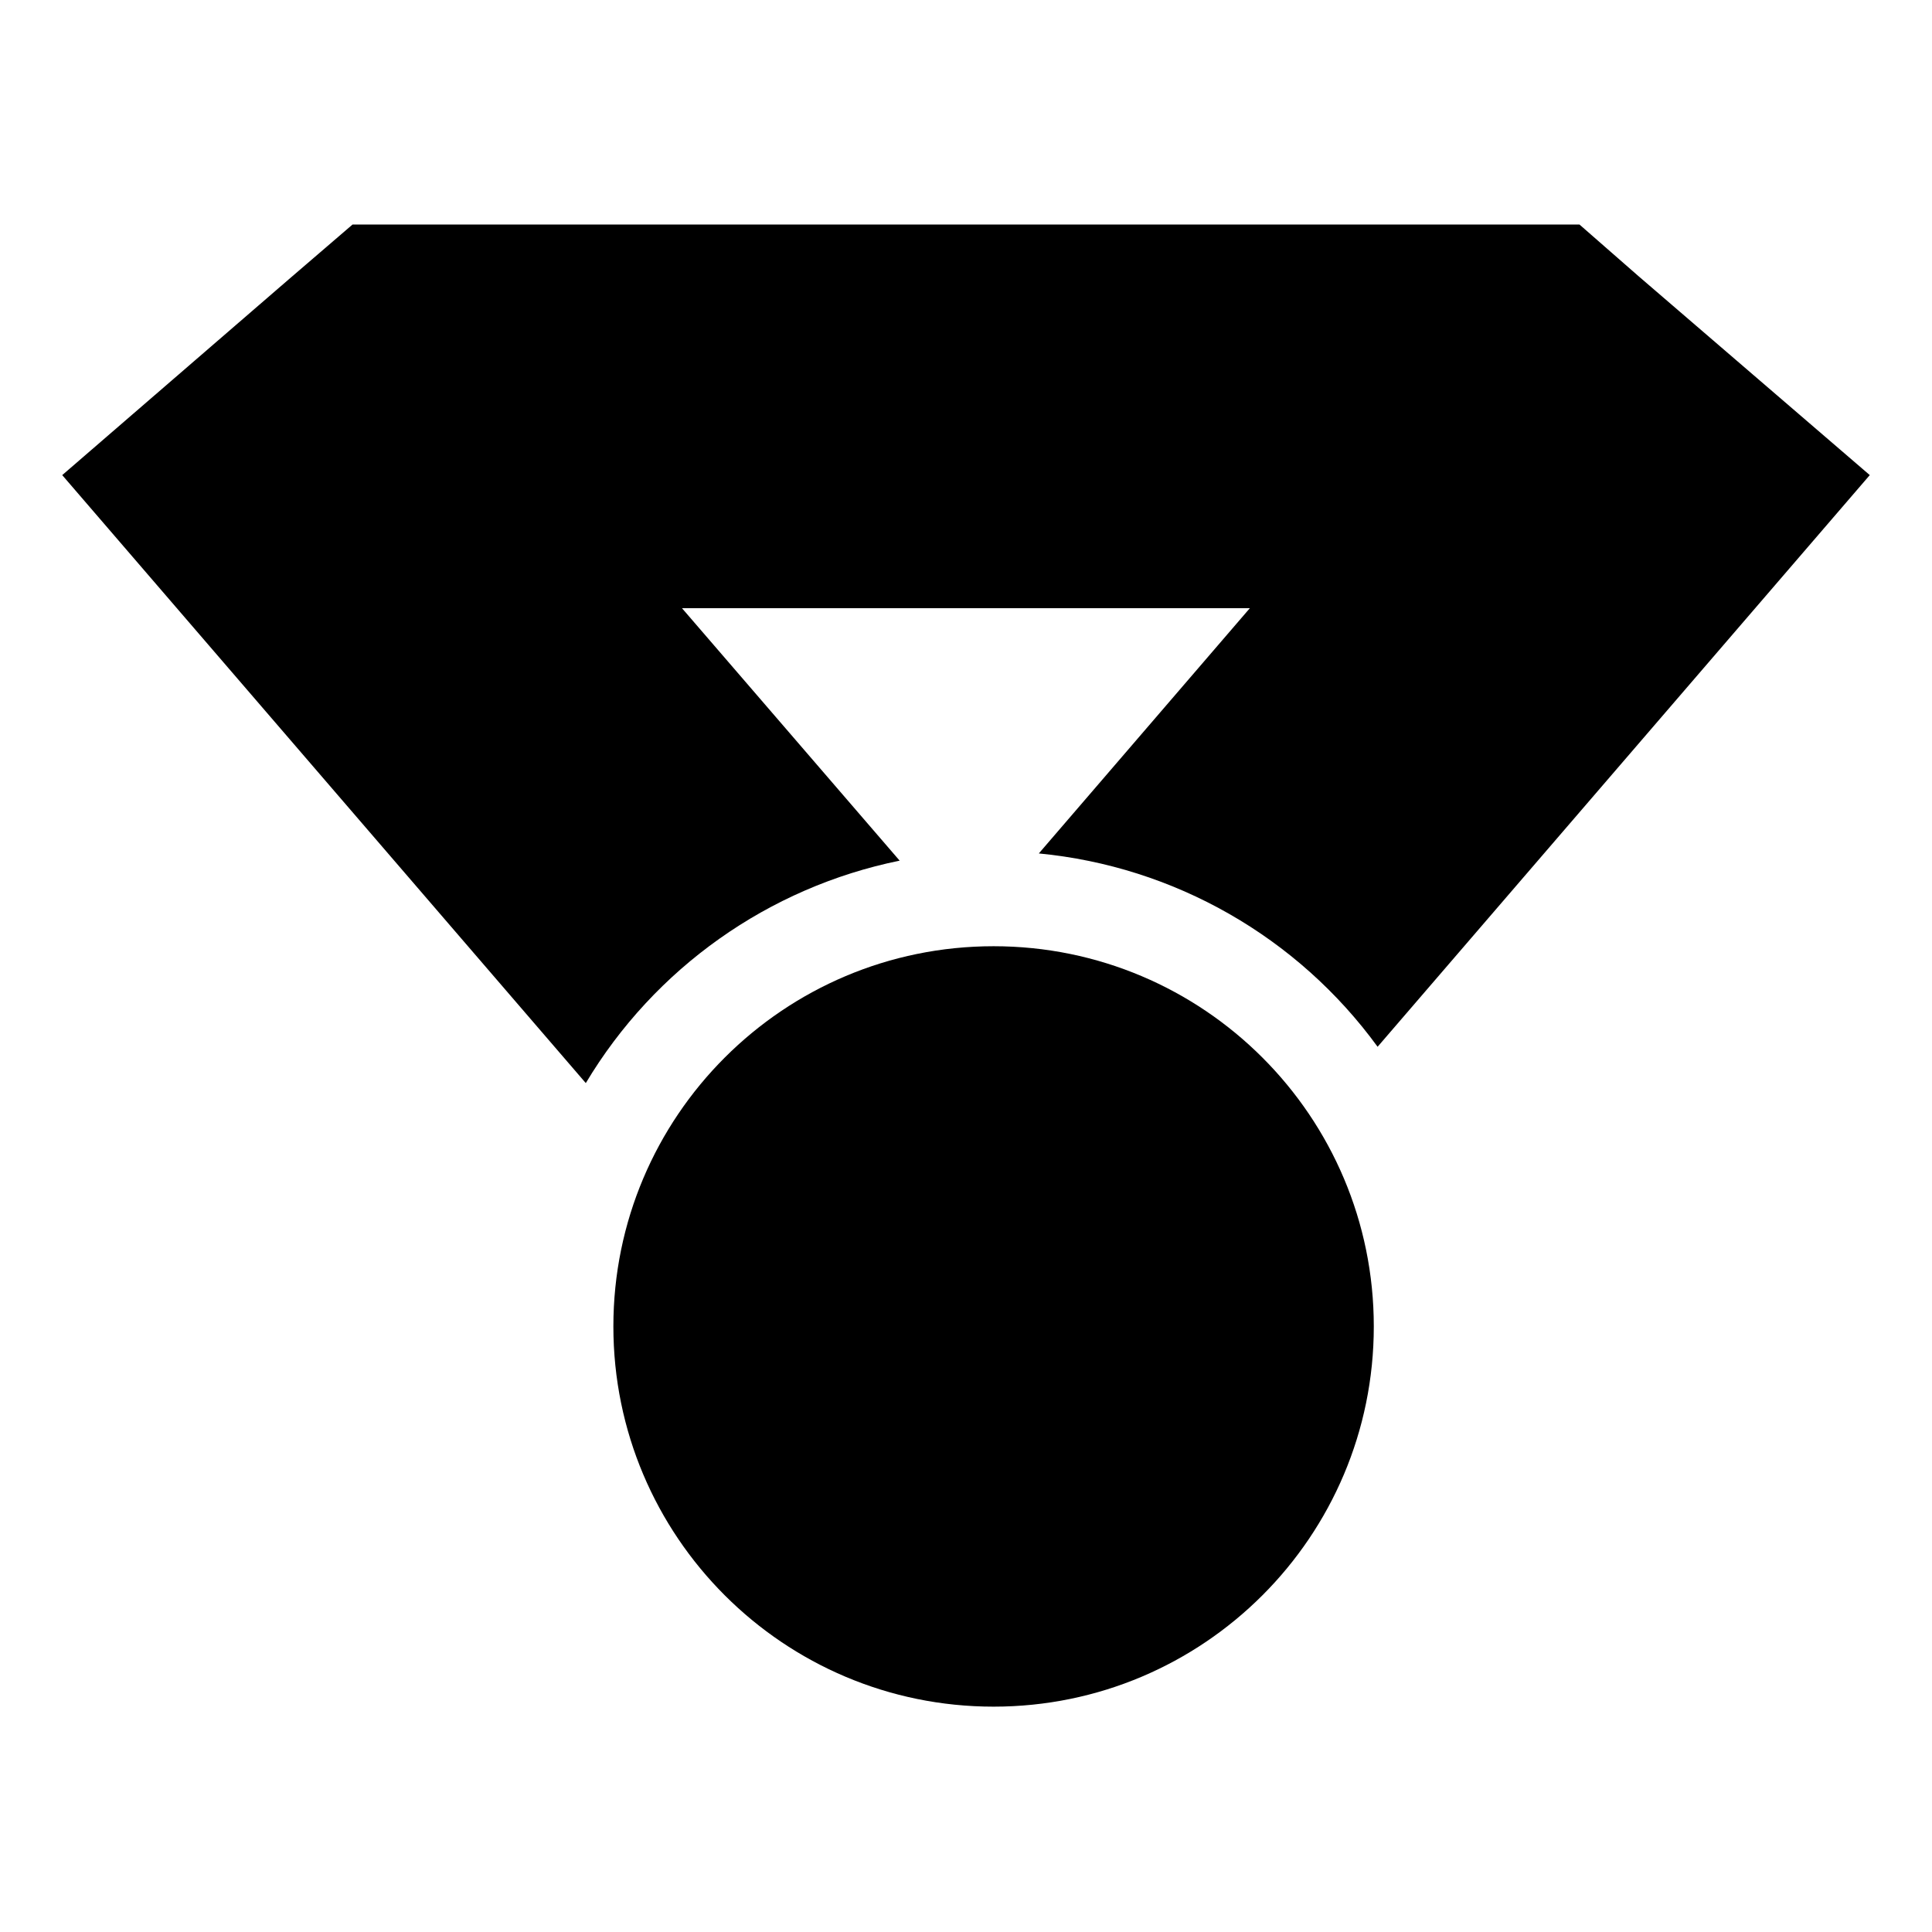
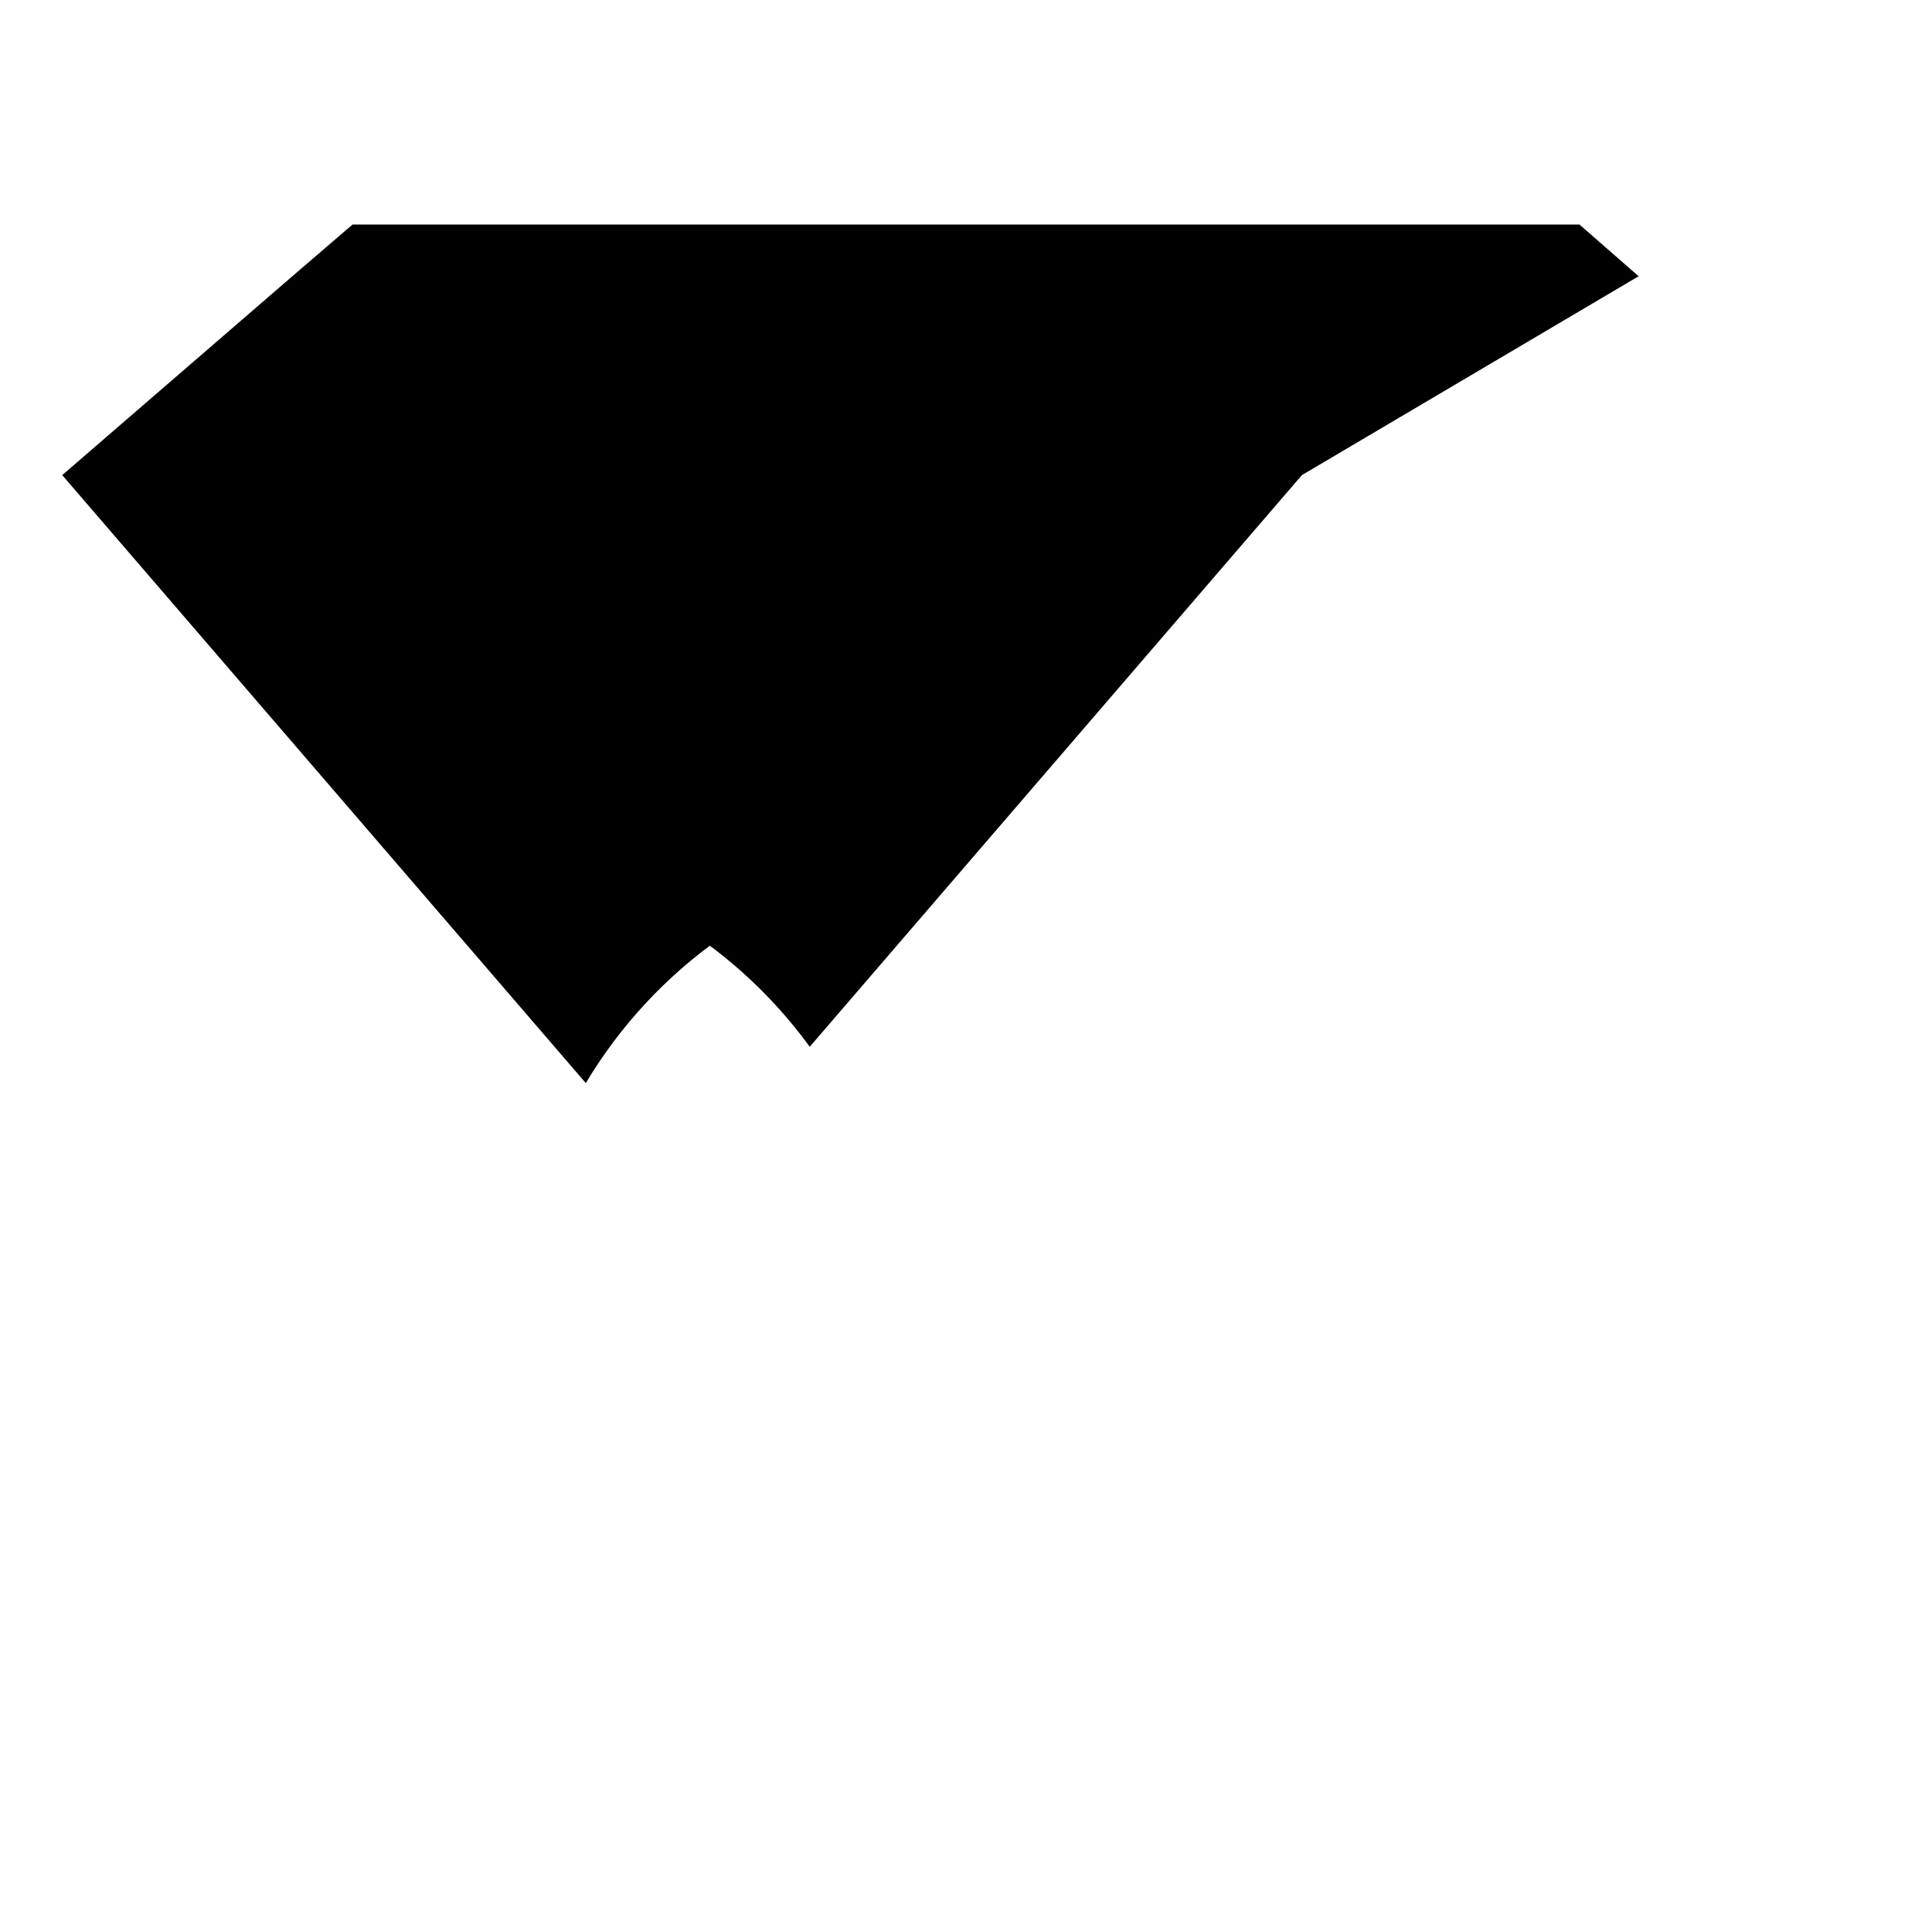
<svg xmlns="http://www.w3.org/2000/svg" fill="#000000" width="800px" height="800px" version="1.1" viewBox="144 144 512 512">
  <g>
-     <path d="m578.25 217.21-15.668-13.703h-325.16l-16.828 14.461-60.102 51.941 138.75 161.12c18.211-30.461 48.402-51.855 83.176-58.945l-57.684-66.906h150.49l-55.922 64.992h-0.004c35.879 3.449 68.562 22.102 89.781 51.238l130.43-151.5z" />
-     <path d="m508.07 495.52c0 55.652-45.113 100.76-100.76 100.76-55.648 0-100.76-45.109-100.76-100.76 0-55.648 45.113-100.76 100.76-100.76 55.648 0 100.76 45.113 100.76 100.76" />
+     <path d="m578.25 217.21-15.668-13.703h-325.16l-16.828 14.461-60.102 51.941 138.75 161.12c18.211-30.461 48.402-51.855 83.176-58.945l-57.684-66.906l-55.922 64.992h-0.004c35.879 3.449 68.562 22.102 89.781 51.238l130.43-151.5z" />
  </g>
</svg>